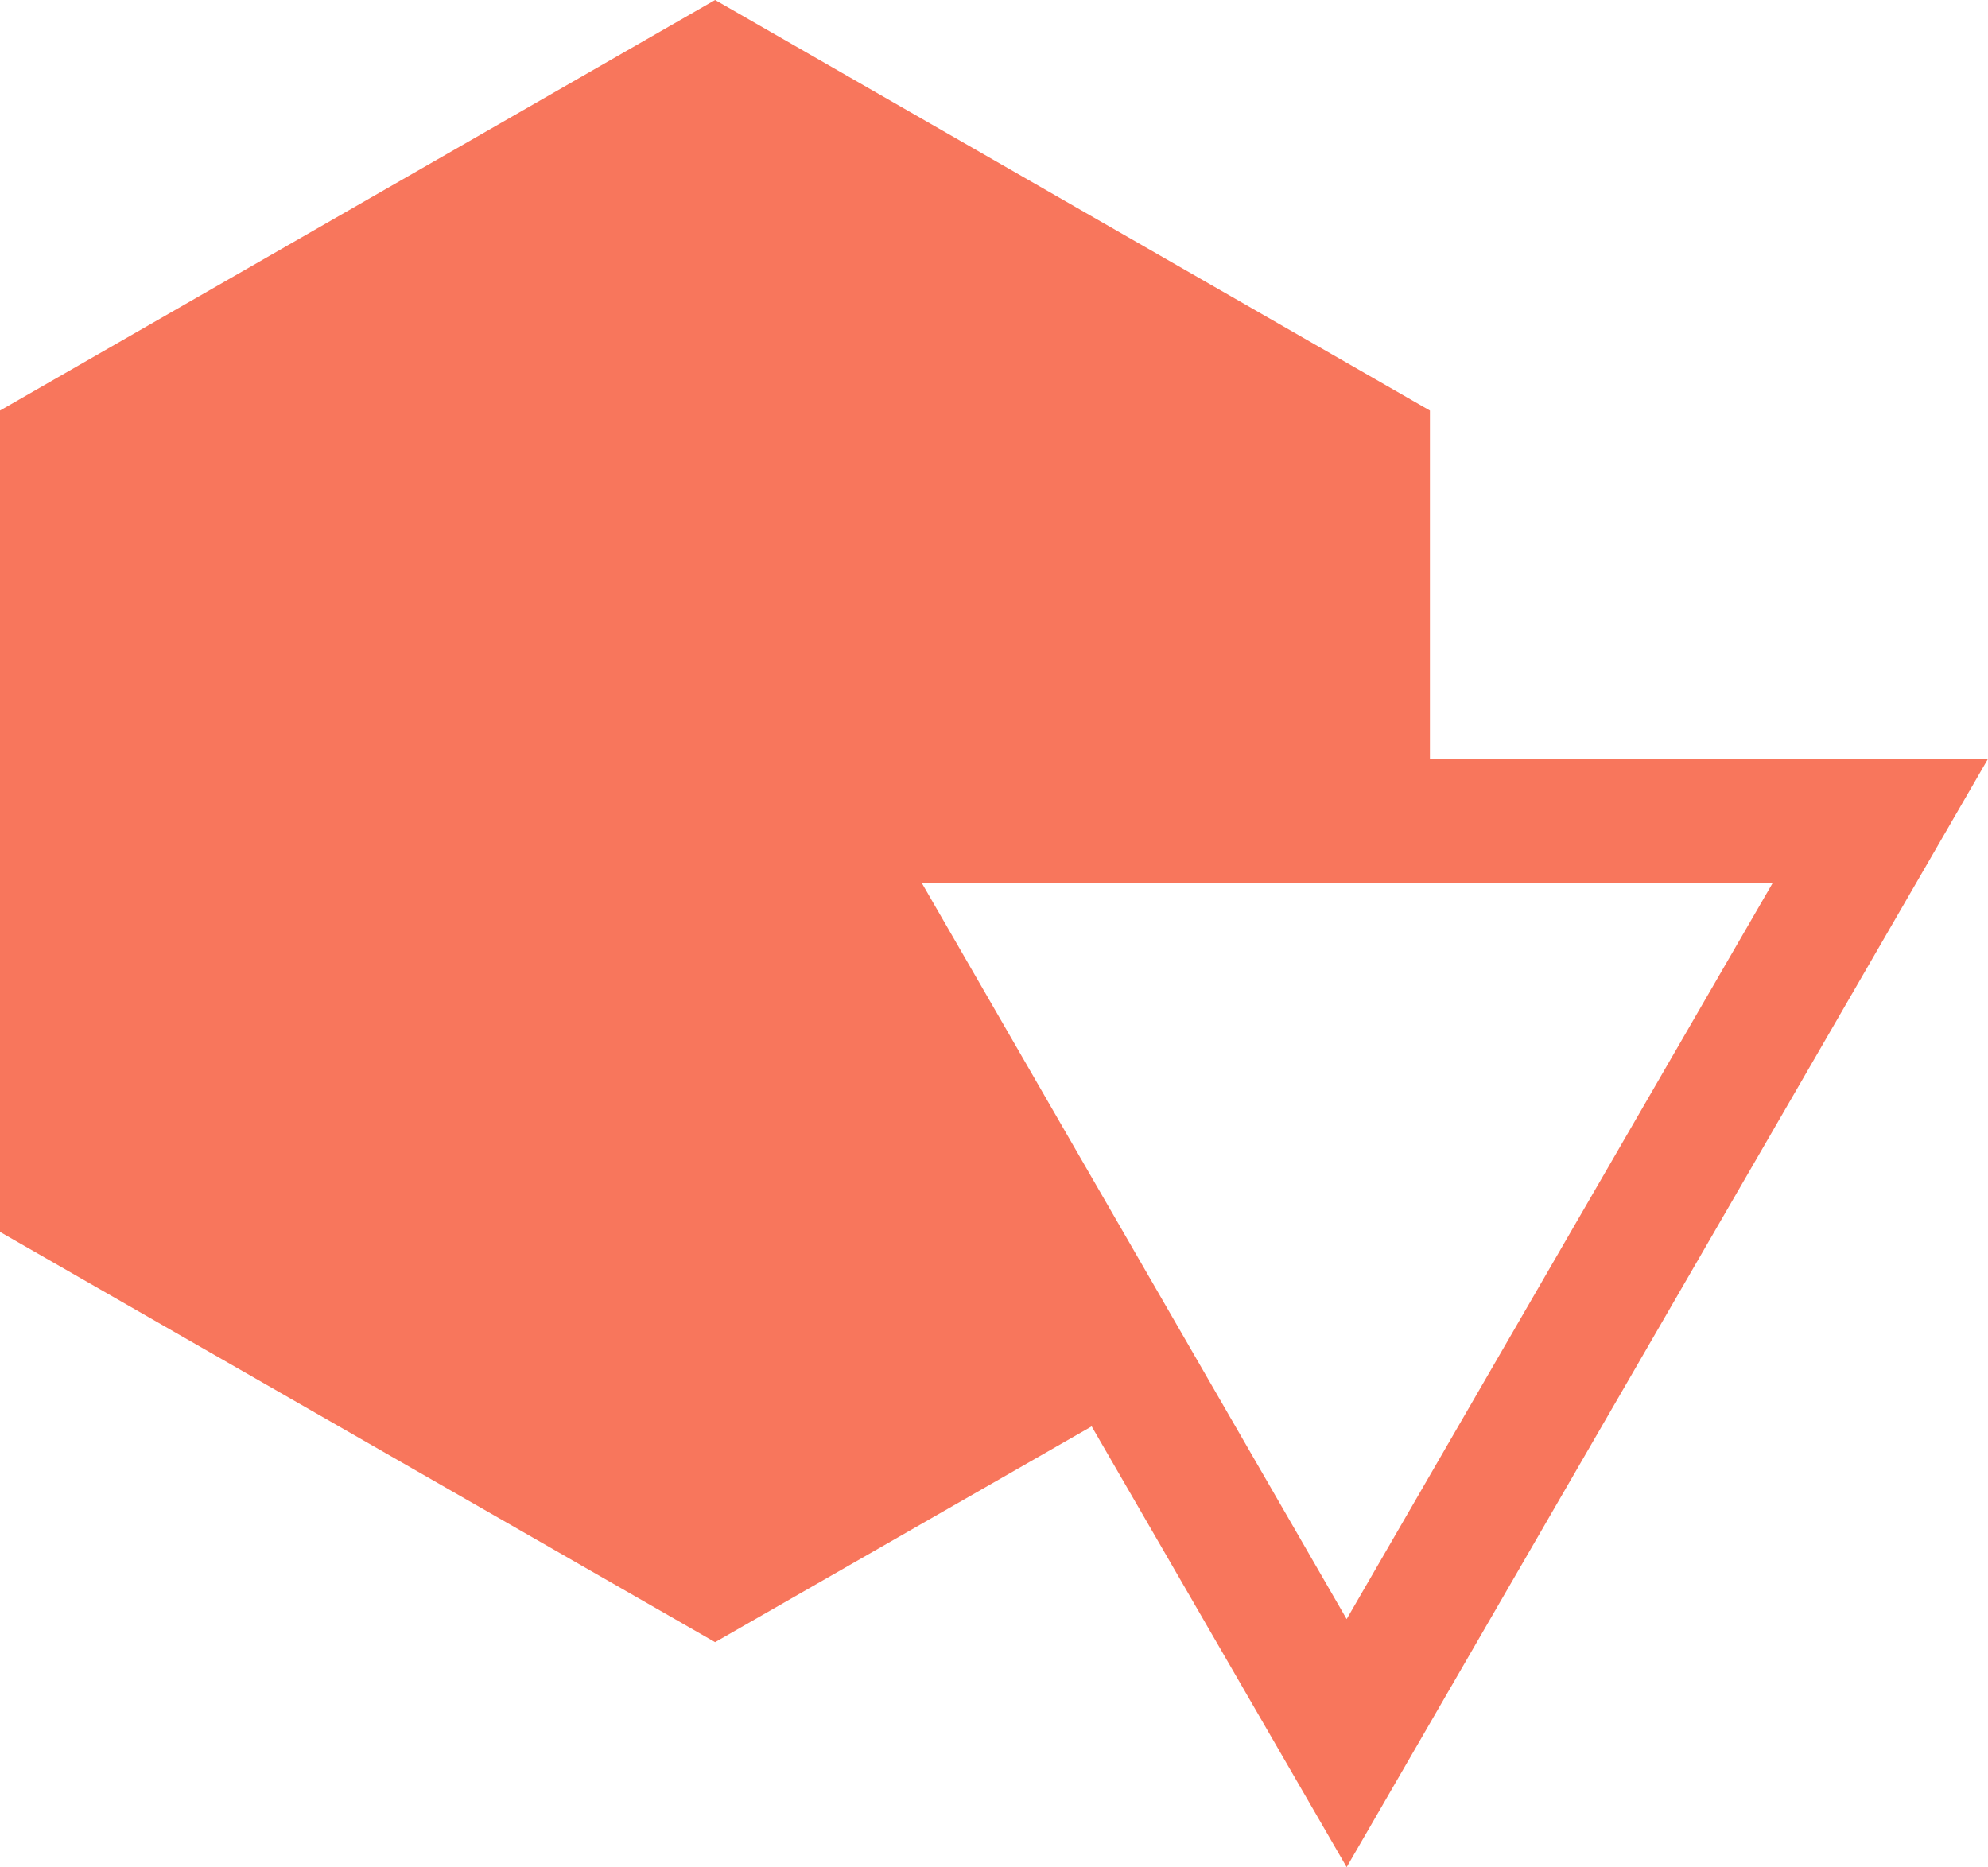
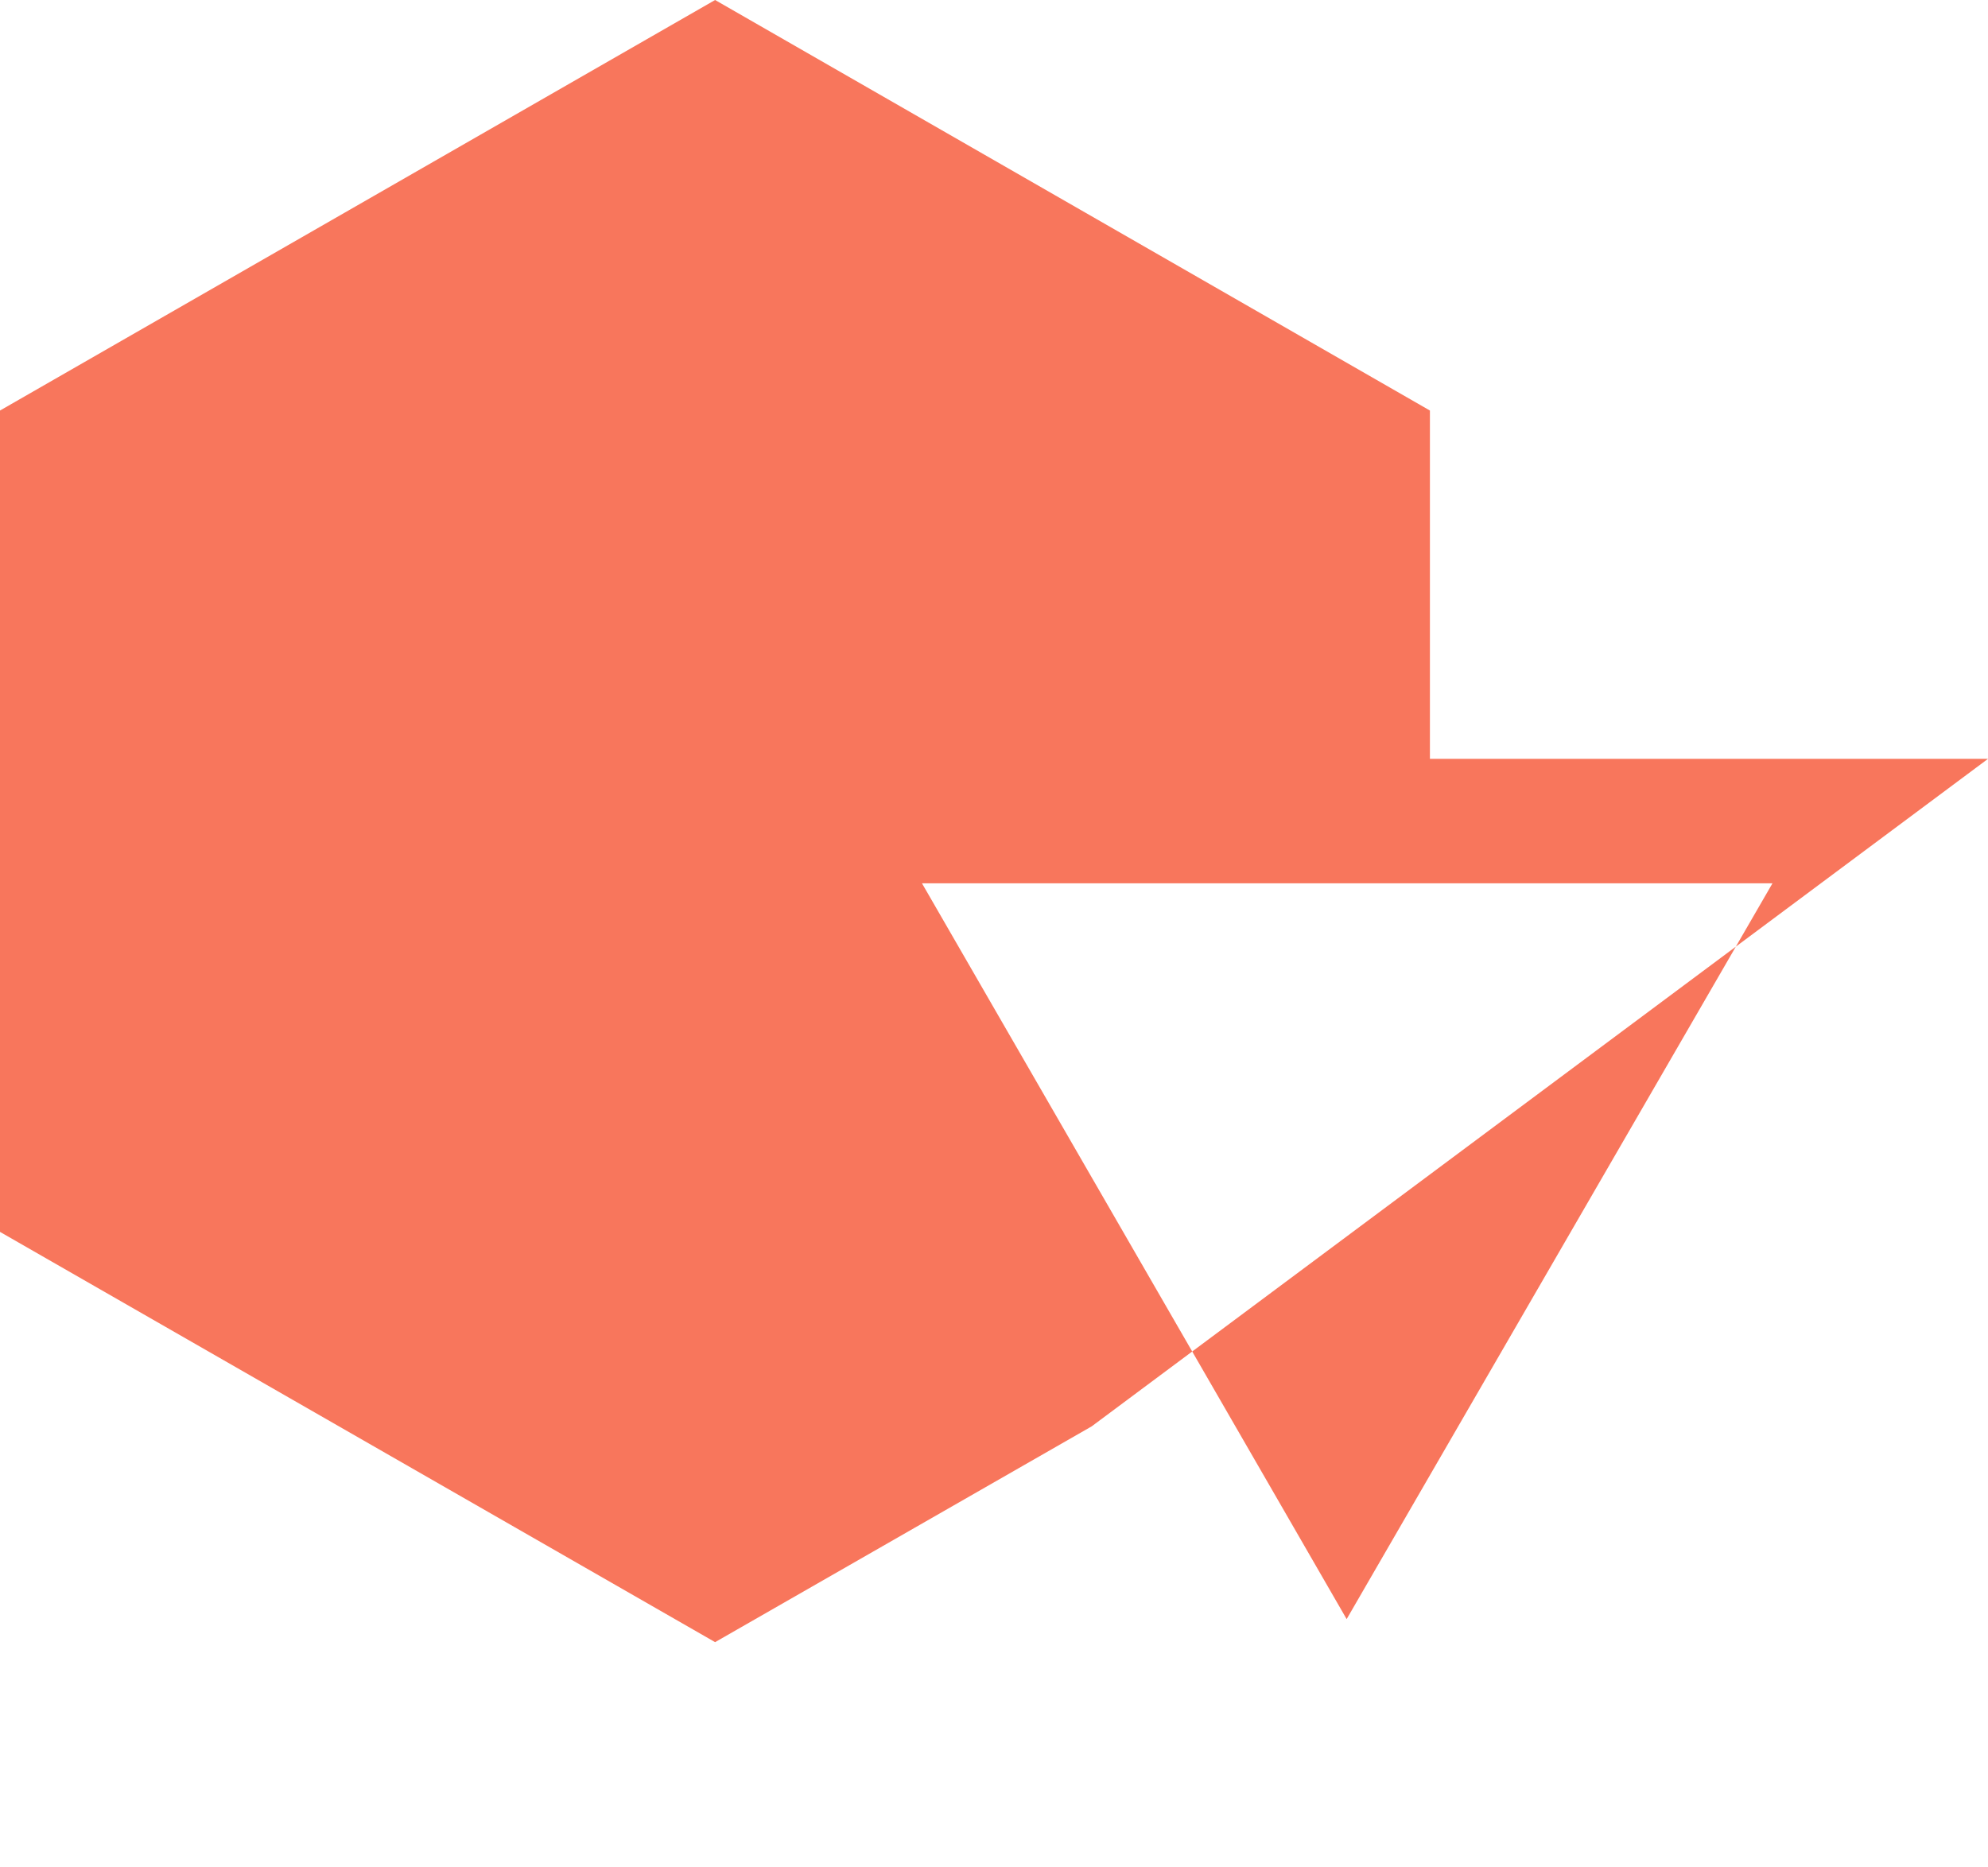
<svg xmlns="http://www.w3.org/2000/svg" width="69" viewBox="0 0 69 64.81">
  <defs>
    <style>.cls-1{fill:#f8765c;}</style>
  </defs>
  <g id="Layer_2" data-name="Layer 2">
    <g id="Layer_1-2" data-name="Layer 1">
-       <path class="cls-1" d="M37.89,49.51l8.85,15.3L69,26.34H49.63V14.25L24.82,0,0,14.25V42.76L24.82,57ZM61.52,30.66,46.74,56.2,32,30.66Z" />
+       <path class="cls-1" d="M37.89,49.51L69,26.34H49.63V14.25L24.82,0,0,14.25V42.76L24.82,57ZM61.52,30.66,46.74,56.2,32,30.66Z" />
    </g>
  </g>
</svg>